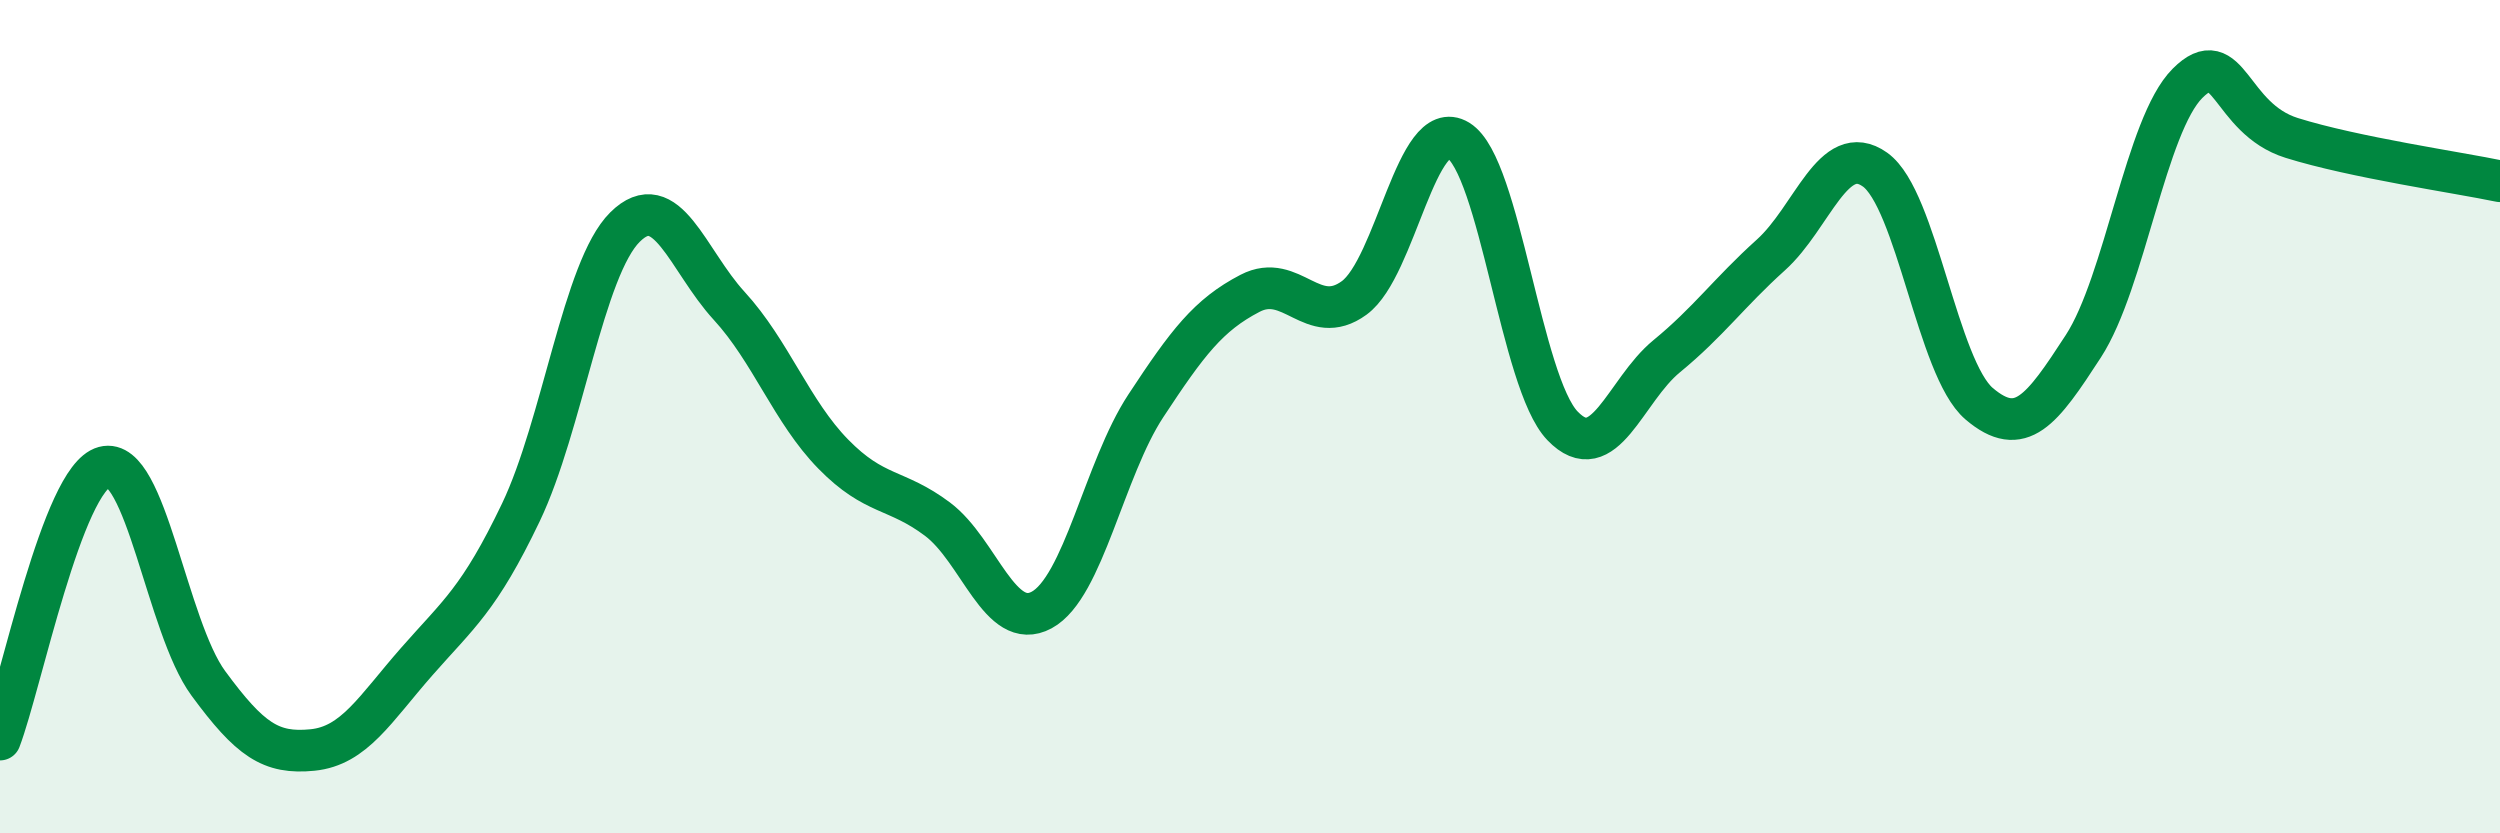
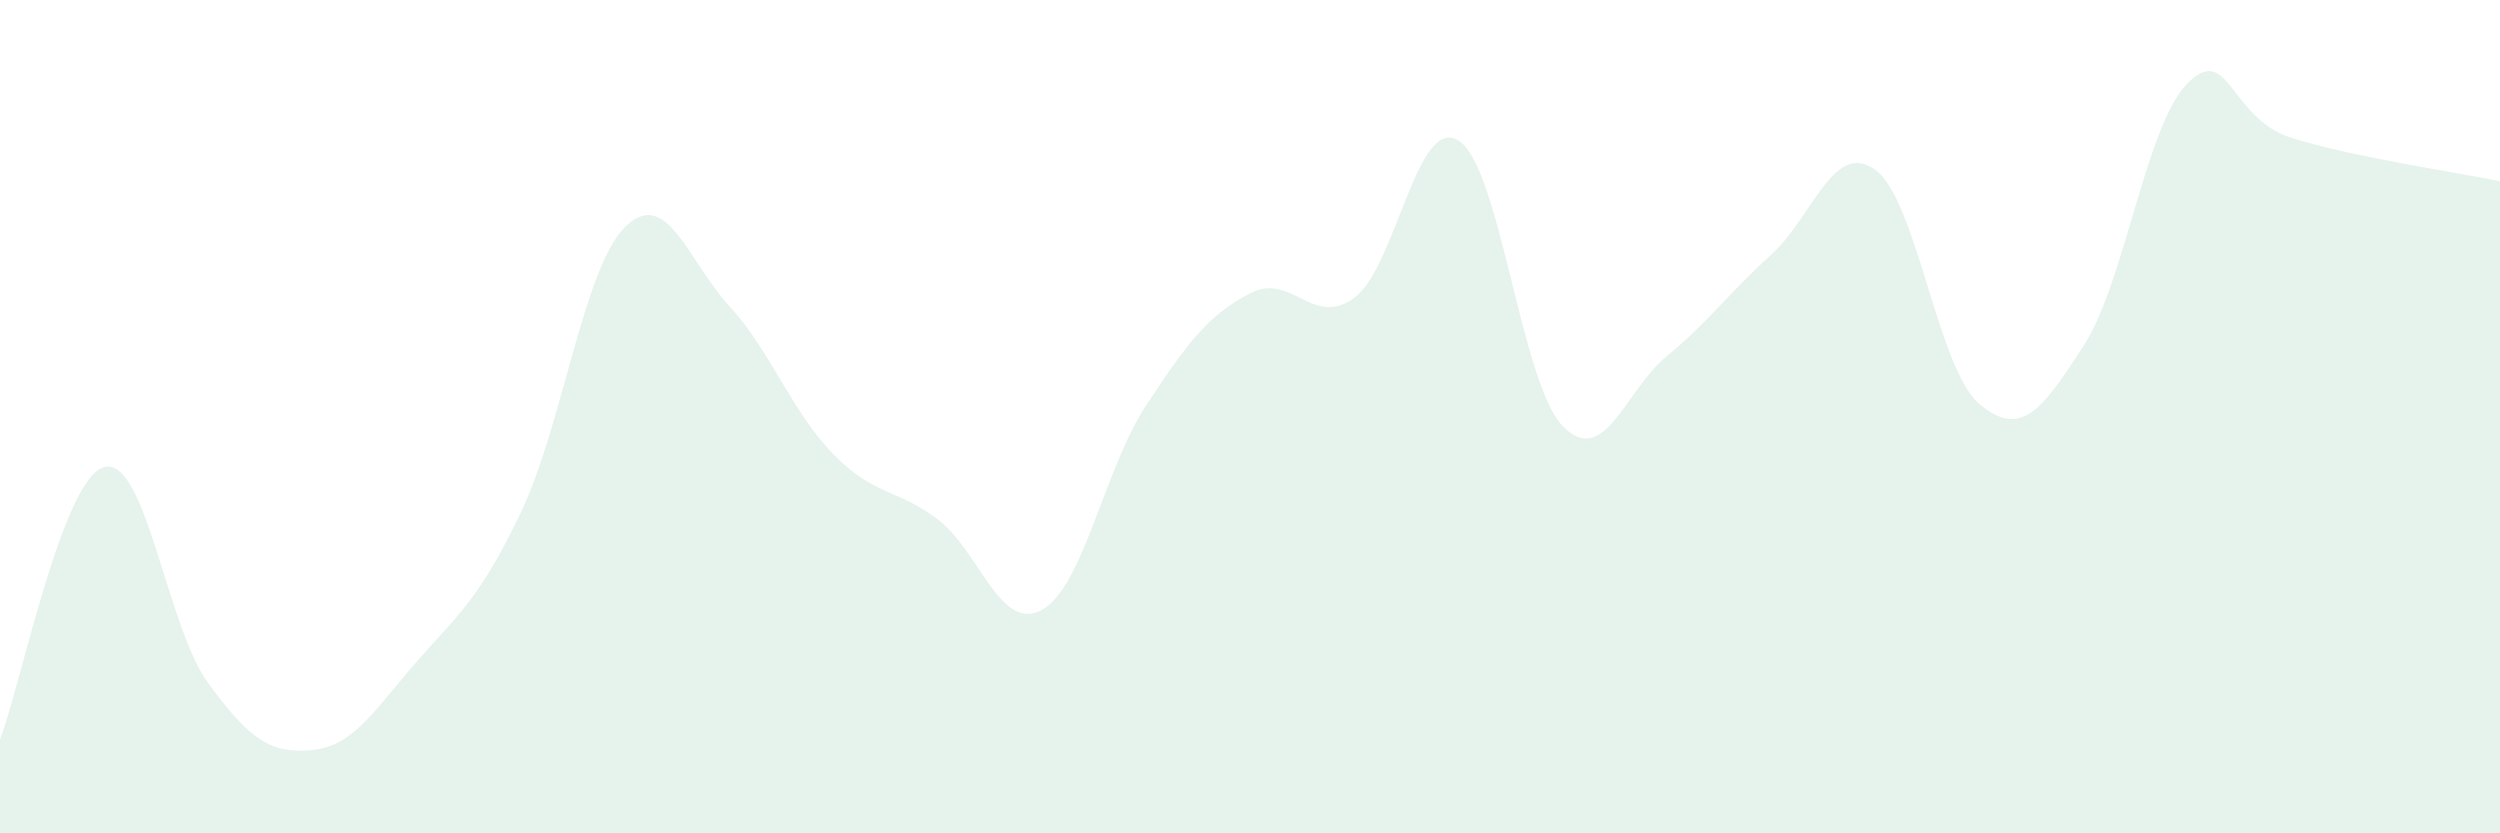
<svg xmlns="http://www.w3.org/2000/svg" width="60" height="20" viewBox="0 0 60 20">
  <path d="M 0,17.75 C 0.5,16.44 1.5,11.48 2.5,11.21 C 3.5,10.94 4,15.04 5,16.4 C 6,17.76 6.5,18.1 7.5,18 C 8.5,17.9 9,17.02 10,15.88 C 11,14.74 11.5,14.39 12.5,12.3 C 13.5,10.21 14,6.44 15,5.45 C 16,4.46 16.5,6.25 17.5,7.34 C 18.5,8.43 19,9.88 20,10.9 C 21,11.92 21.5,11.71 22.5,12.46 C 23.5,13.21 24,15.18 25,14.64 C 26,14.1 26.5,11.26 27.5,9.74 C 28.5,8.22 29,7.56 30,7.04 C 31,6.52 31.5,7.88 32.5,7.15 C 33.5,6.42 34,2.76 35,3.37 C 36,3.98 36.5,9.18 37.5,10.22 C 38.5,11.26 39,9.37 40,8.55 C 41,7.73 41.5,7.02 42.5,6.12 C 43.5,5.22 44,3.36 45,4.07 C 46,4.78 46.5,8.84 47.5,9.69 C 48.5,10.54 49,9.85 50,8.31 C 51,6.77 51.5,3 52.5,2 C 53.5,1 53.5,2.84 55,3.31 C 56.5,3.78 59,4.14 60,4.35L60 20L0 20Z" fill="#008740" opacity="0.1" stroke-linecap="round" stroke-linejoin="round" />
-   <path d="M 0,17.75 C 0.5,16.44 1.5,11.48 2.5,11.21 C 3.5,10.94 4,15.04 5,16.4 C 6,17.76 6.5,18.1 7.5,18 C 8.5,17.9 9,17.02 10,15.88 C 11,14.74 11.5,14.39 12.5,12.3 C 13.5,10.21 14,6.44 15,5.45 C 16,4.46 16.5,6.25 17.5,7.34 C 18.5,8.43 19,9.88 20,10.9 C 21,11.92 21.5,11.71 22.5,12.46 C 23.5,13.21 24,15.18 25,14.64 C 26,14.1 26.5,11.26 27.5,9.74 C 28.5,8.22 29,7.56 30,7.04 C 31,6.52 31.5,7.88 32.5,7.15 C 33.5,6.42 34,2.76 35,3.37 C 36,3.98 36.5,9.18 37.5,10.22 C 38.5,11.26 39,9.37 40,8.55 C 41,7.73 41.5,7.02 42.5,6.12 C 43.5,5.22 44,3.36 45,4.07 C 46,4.78 46.5,8.84 47.5,9.69 C 48.5,10.54 49,9.85 50,8.31 C 51,6.77 51.5,3 52.5,2 C 53.5,1 53.5,2.84 55,3.31 C 56.5,3.78 59,4.14 60,4.35" stroke="#008740" stroke-width="1" fill="none" stroke-linecap="round" stroke-linejoin="round" />
</svg>